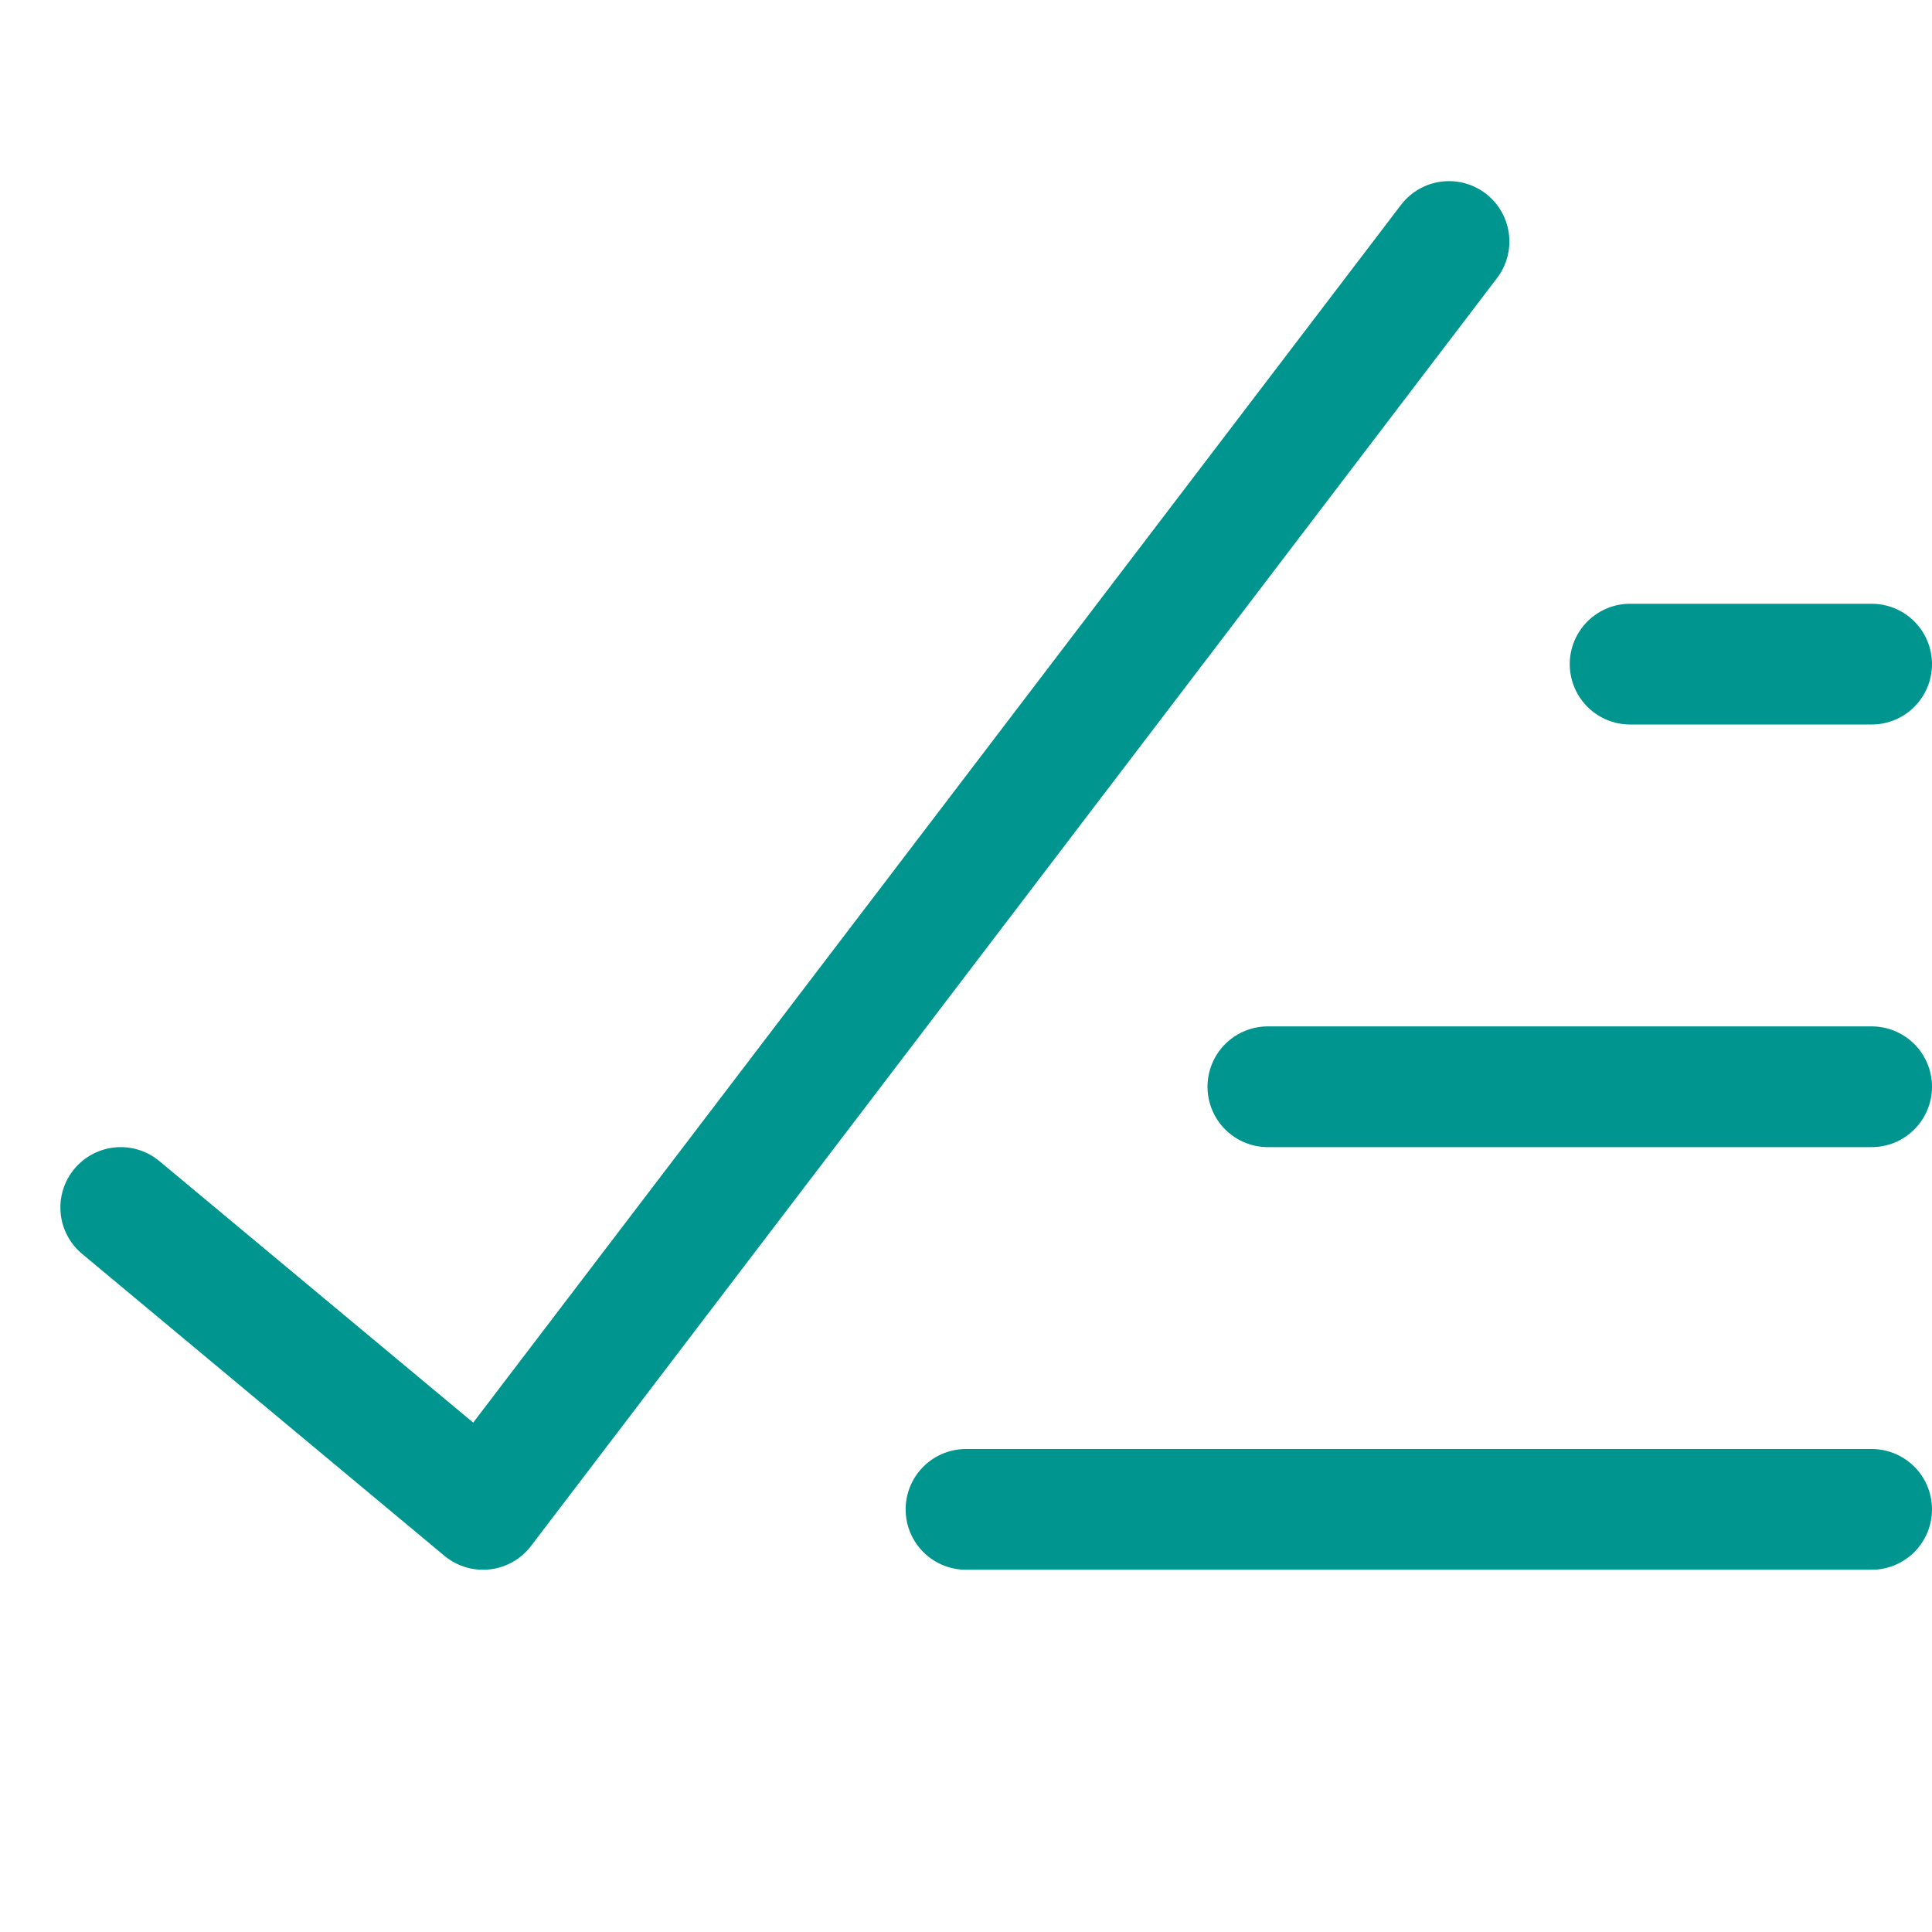
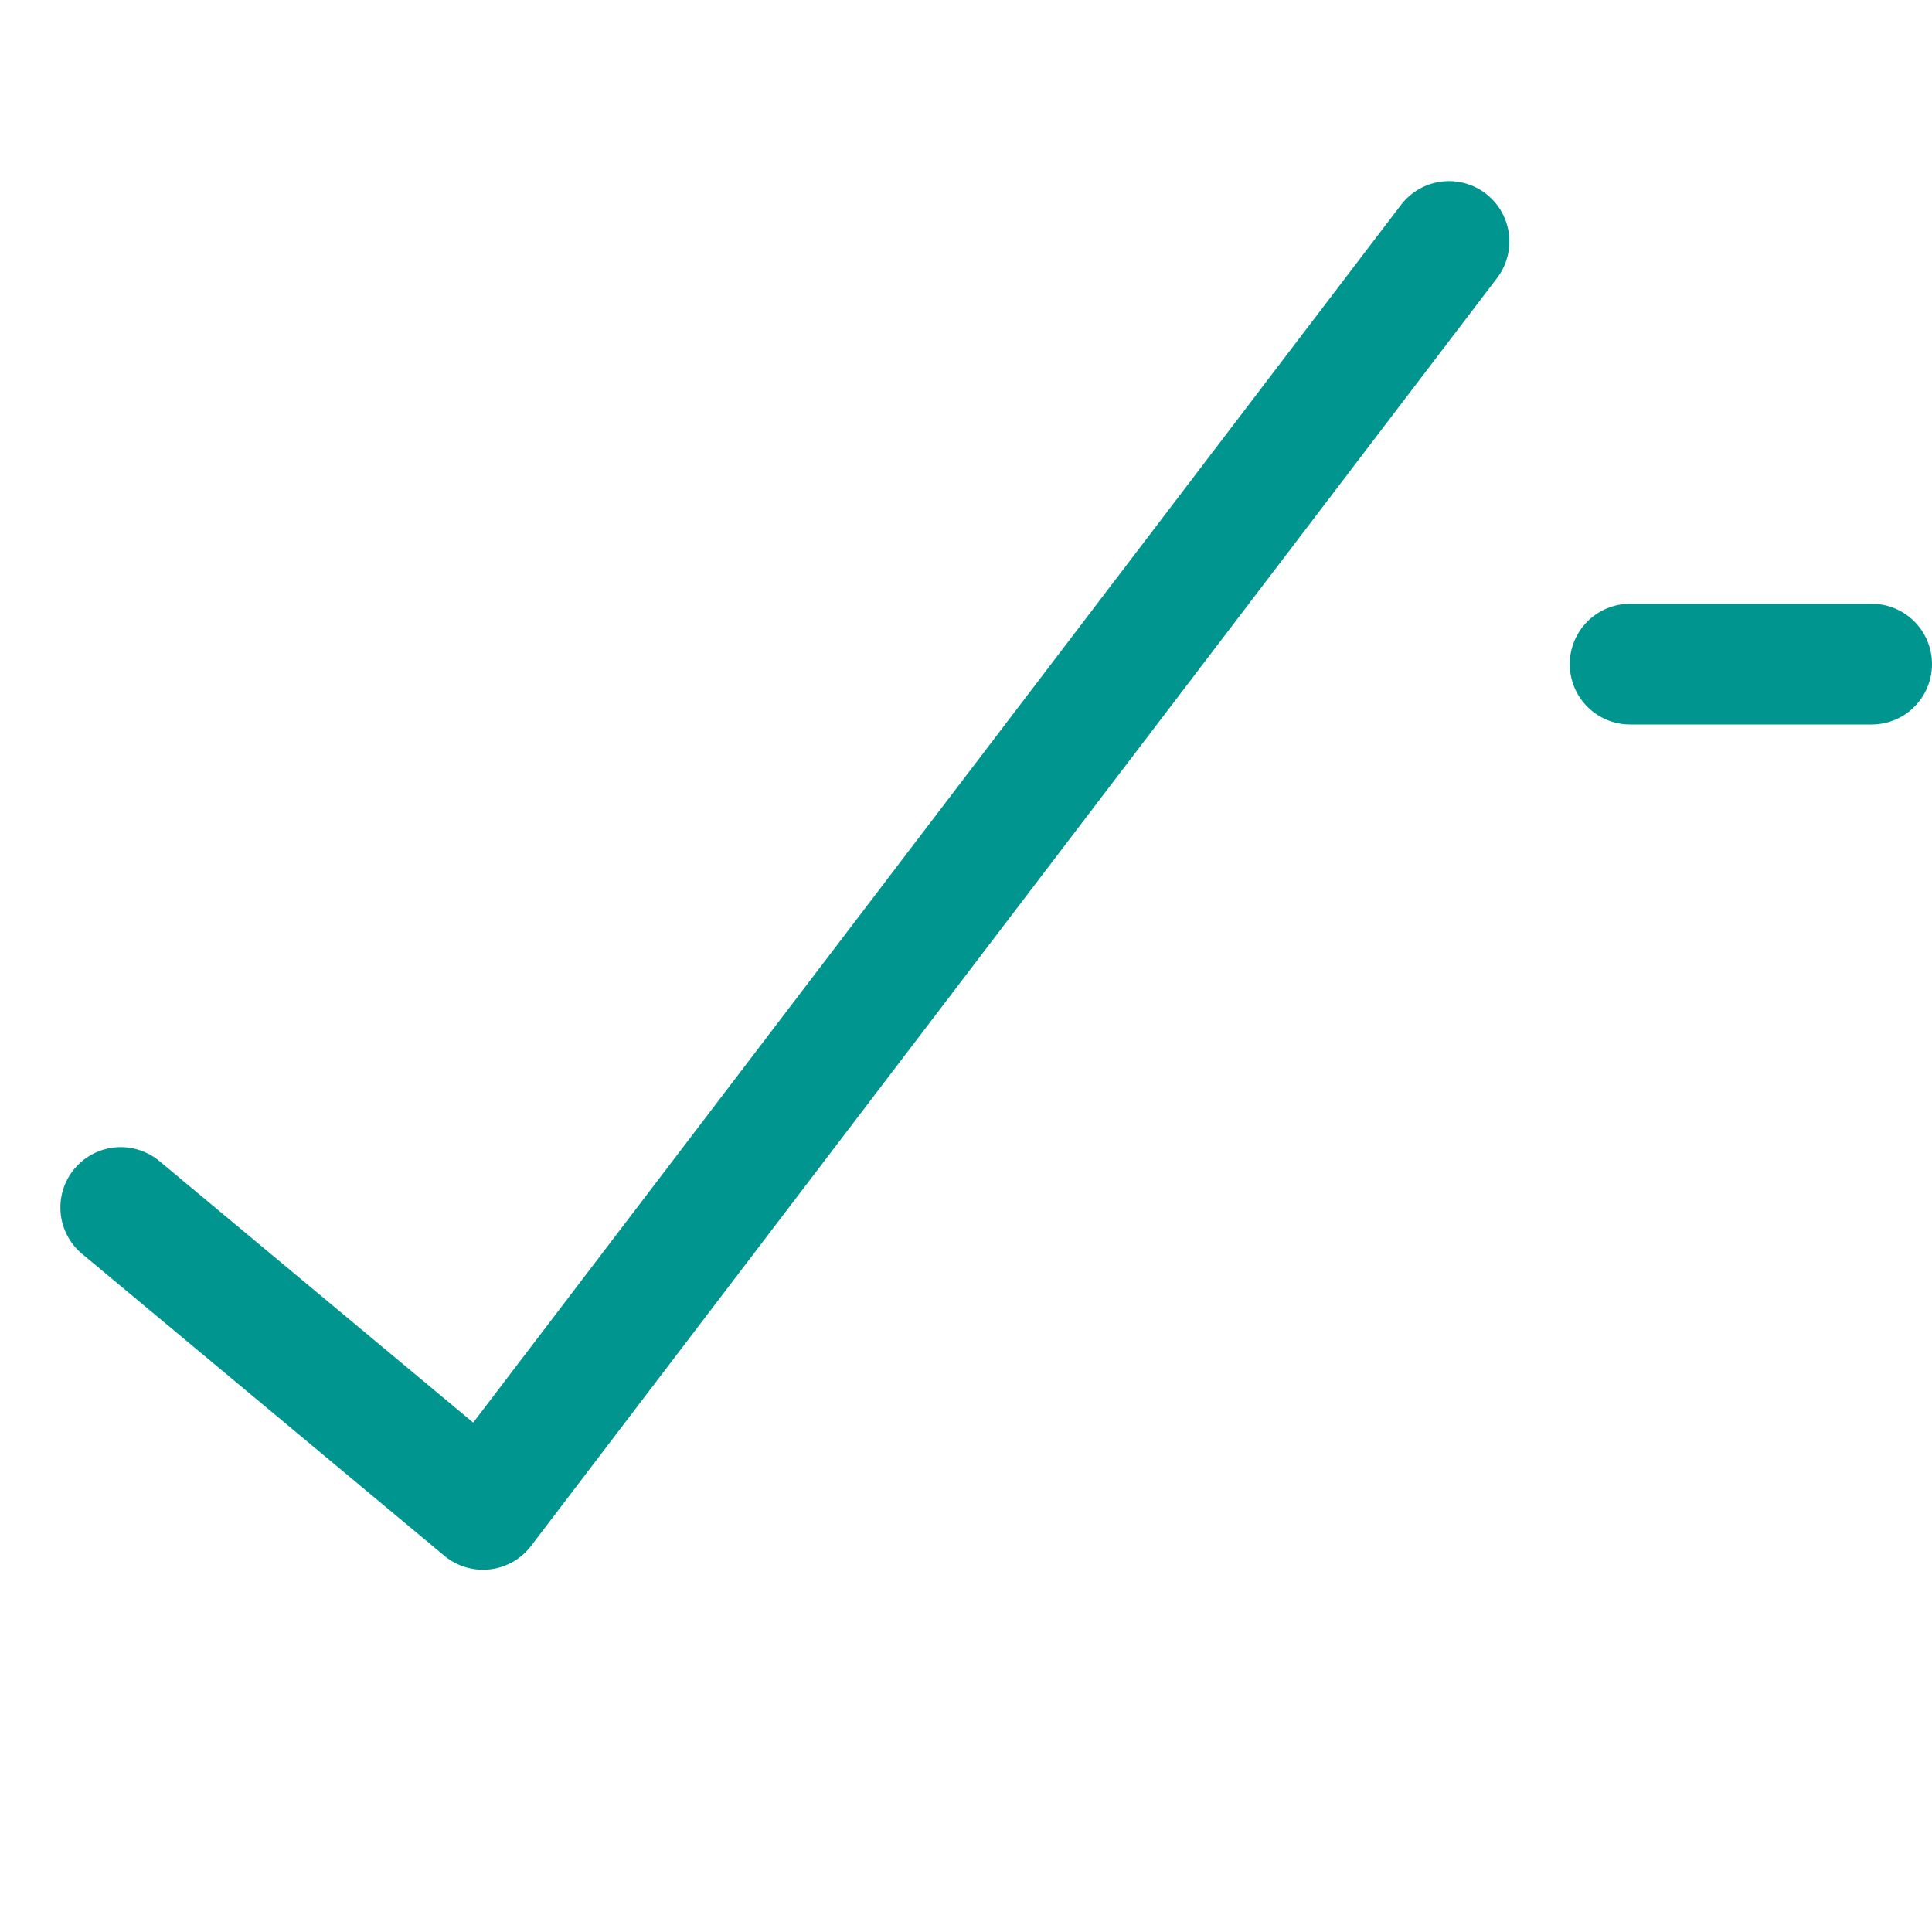
<svg xmlns="http://www.w3.org/2000/svg" version="1.1" id="Layer_1" x="0px" y="0px" viewBox="0 0 32 32" style="enable-background:new 0 0 32 32;" xml:space="preserve">
  <style type="text/css">
	.st0{fill:none;stroke:#002C77;stroke-width:2;stroke-linecap:round;stroke-linejoin:round;stroke-miterlimit:10;}
</style>
  <g>
    <polyline class="st0" points="2,20 8,25 24,4  " style="stroke: #00968f;" />
    <line class="st0" x1="31" y1="11" x2="27" y2="11" style="stroke: #00968f;" />
-     <line class="st0" x1="31" y1="18" x2="21" y2="18" style="stroke: #00968f;" />
-     <line class="st0" x1="31" y1="25" x2="16" y2="25" style="stroke: #00968f;" />
  </g>
</svg>